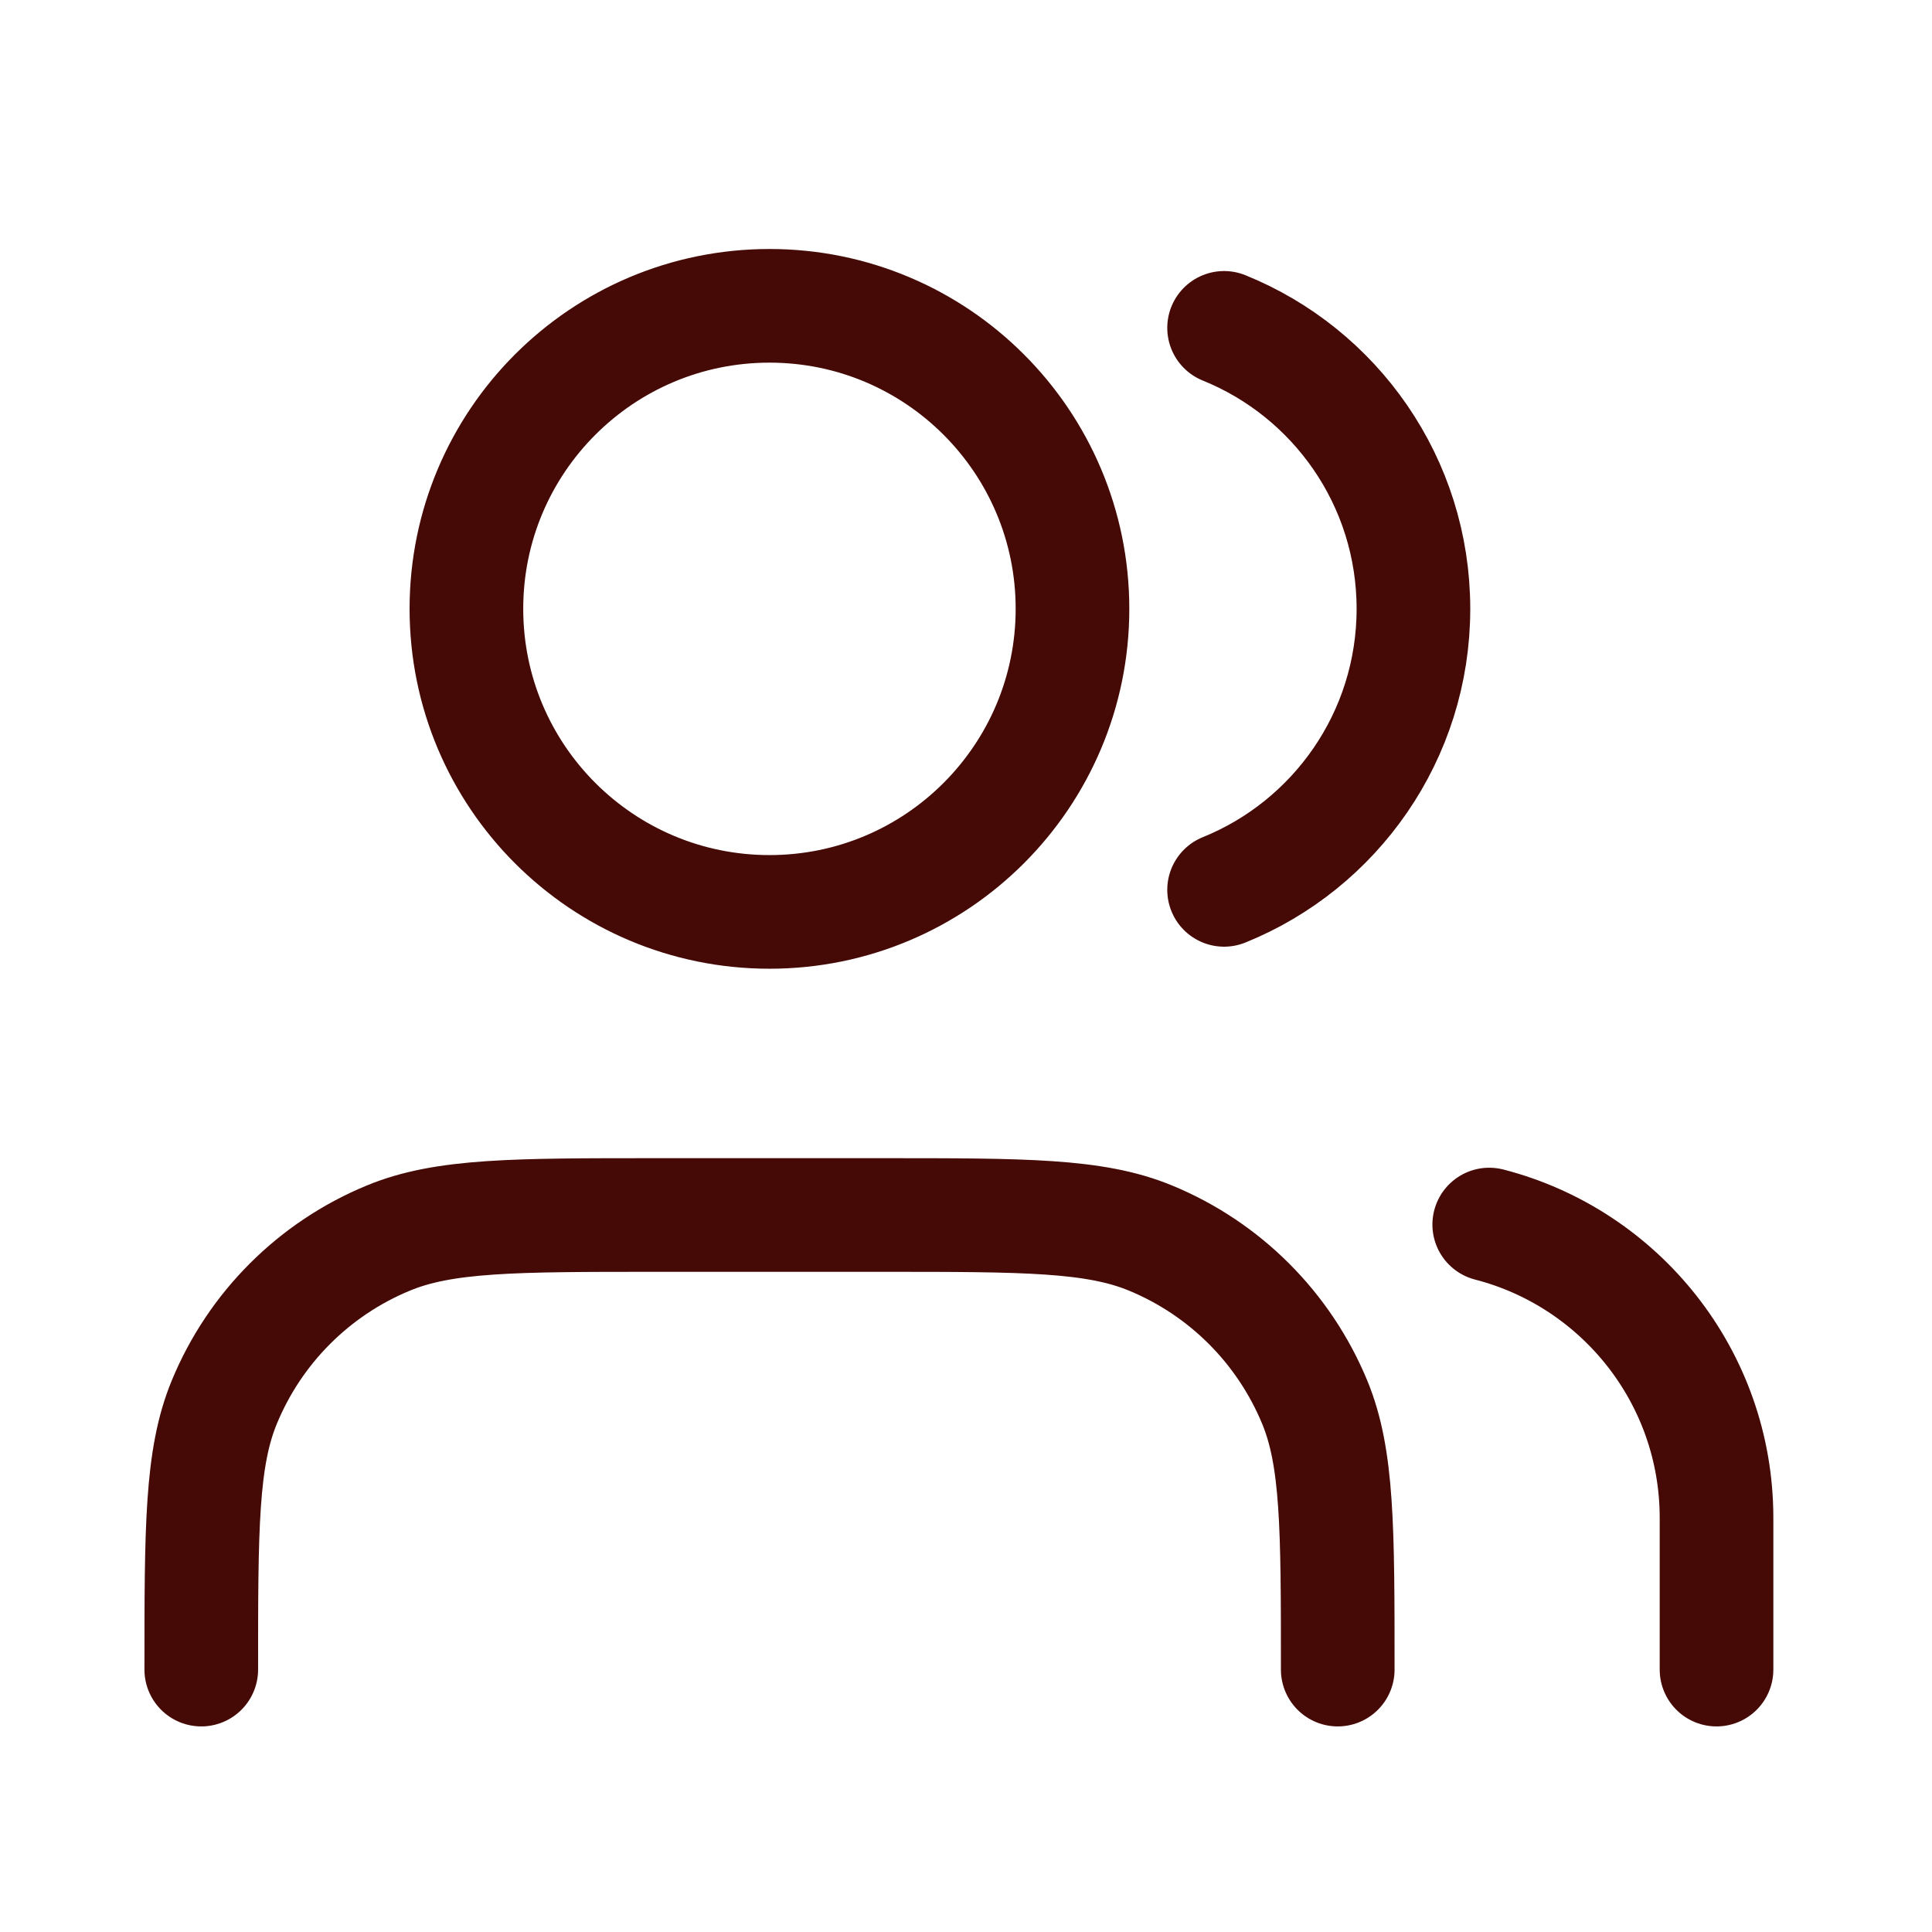
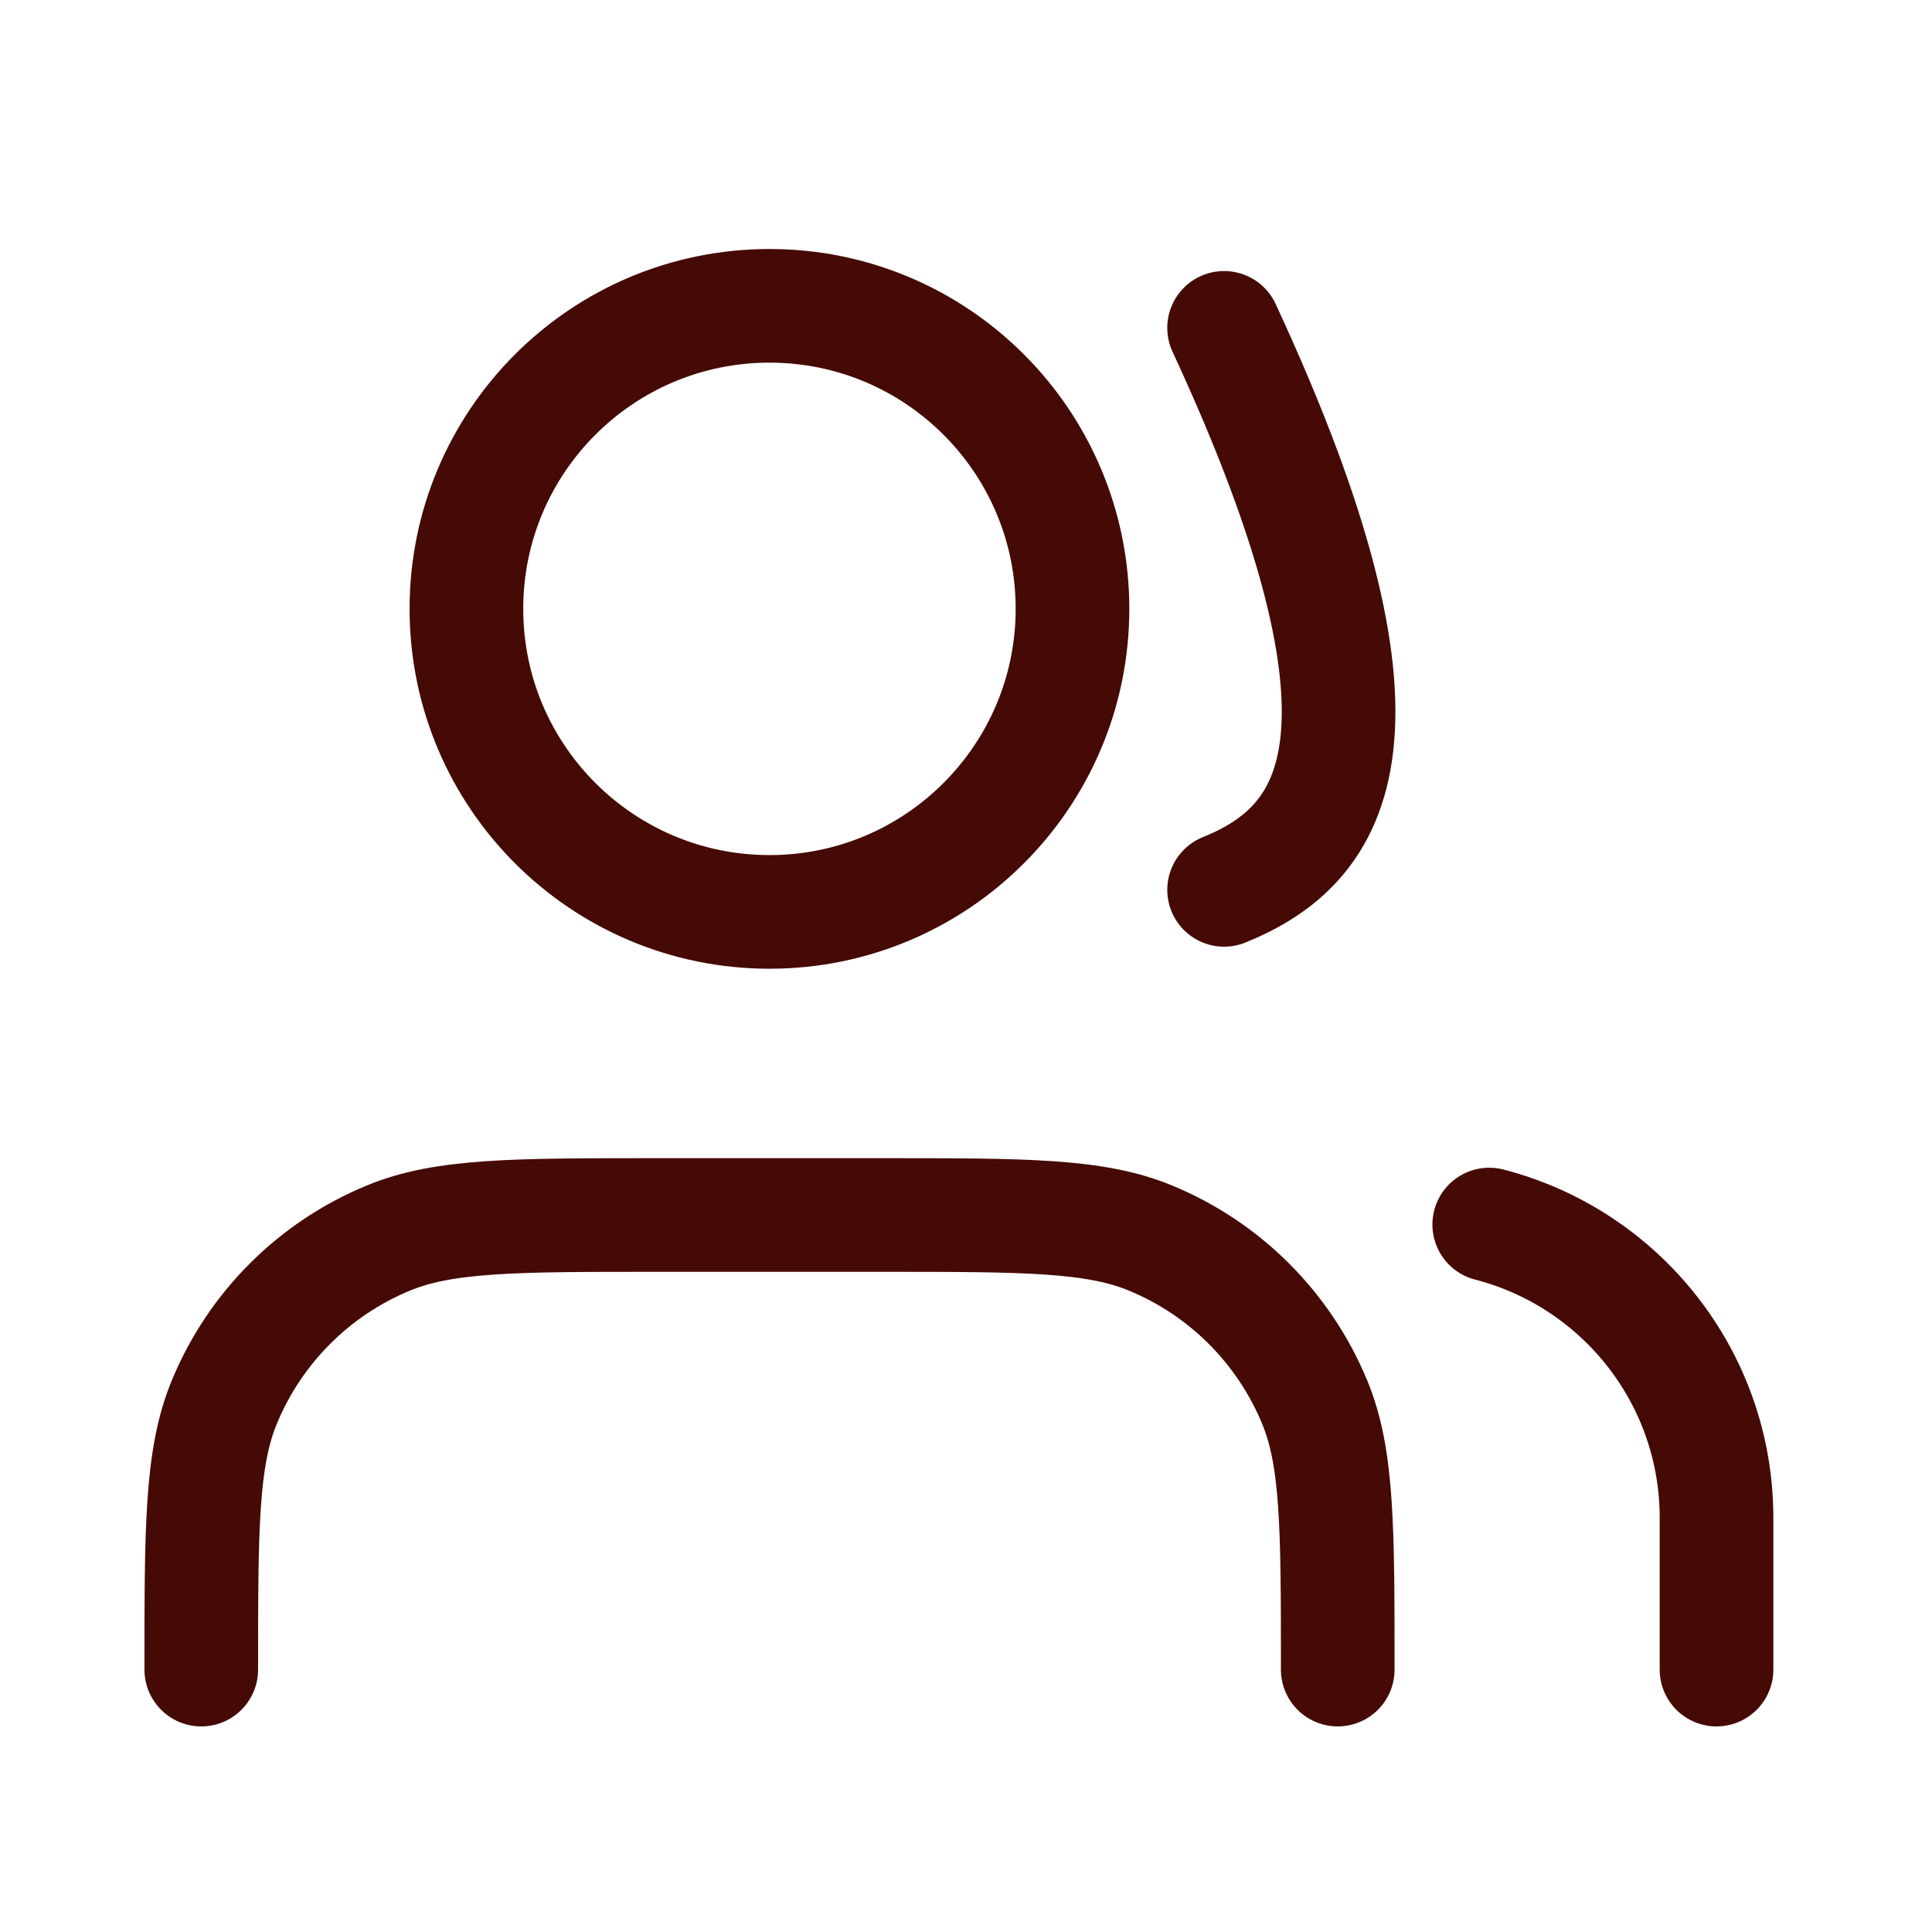
<svg xmlns="http://www.w3.org/2000/svg" width="17" height="17" viewBox="0 0 17 17" fill="none">
-   <path d="M15.104 14.691V13.357C15.104 12.115 14.254 11.071 13.104 10.775M10.771 2.885C11.748 3.28 12.437 4.238 12.437 5.357C12.437 6.476 11.748 7.435 10.771 7.83M11.771 14.691C11.771 13.448 11.771 12.827 11.568 12.337C11.297 11.683 10.778 11.164 10.124 10.894C9.634 10.691 9.013 10.691 7.771 10.691H5.771C4.528 10.691 3.907 10.691 3.417 10.894C2.763 11.164 2.244 11.683 1.974 12.337C1.771 12.827 1.771 13.448 1.771 14.691M9.437 5.357C9.437 6.83 8.243 8.024 6.771 8.024C5.298 8.024 4.104 6.83 4.104 5.357C4.104 3.885 5.298 2.691 6.771 2.691C8.243 2.691 9.437 3.885 9.437 5.357Z" stroke="#450A05" stroke-linecap="round" stroke-linejoin="round" />
+   <path d="M15.104 14.691V13.357C15.104 12.115 14.254 11.071 13.104 10.775M10.771 2.885C12.437 6.476 11.748 7.435 10.771 7.83M11.771 14.691C11.771 13.448 11.771 12.827 11.568 12.337C11.297 11.683 10.778 11.164 10.124 10.894C9.634 10.691 9.013 10.691 7.771 10.691H5.771C4.528 10.691 3.907 10.691 3.417 10.894C2.763 11.164 2.244 11.683 1.974 12.337C1.771 12.827 1.771 13.448 1.771 14.691M9.437 5.357C9.437 6.83 8.243 8.024 6.771 8.024C5.298 8.024 4.104 6.83 4.104 5.357C4.104 3.885 5.298 2.691 6.771 2.691C8.243 2.691 9.437 3.885 9.437 5.357Z" stroke="#450A05" stroke-linecap="round" stroke-linejoin="round" />
</svg>